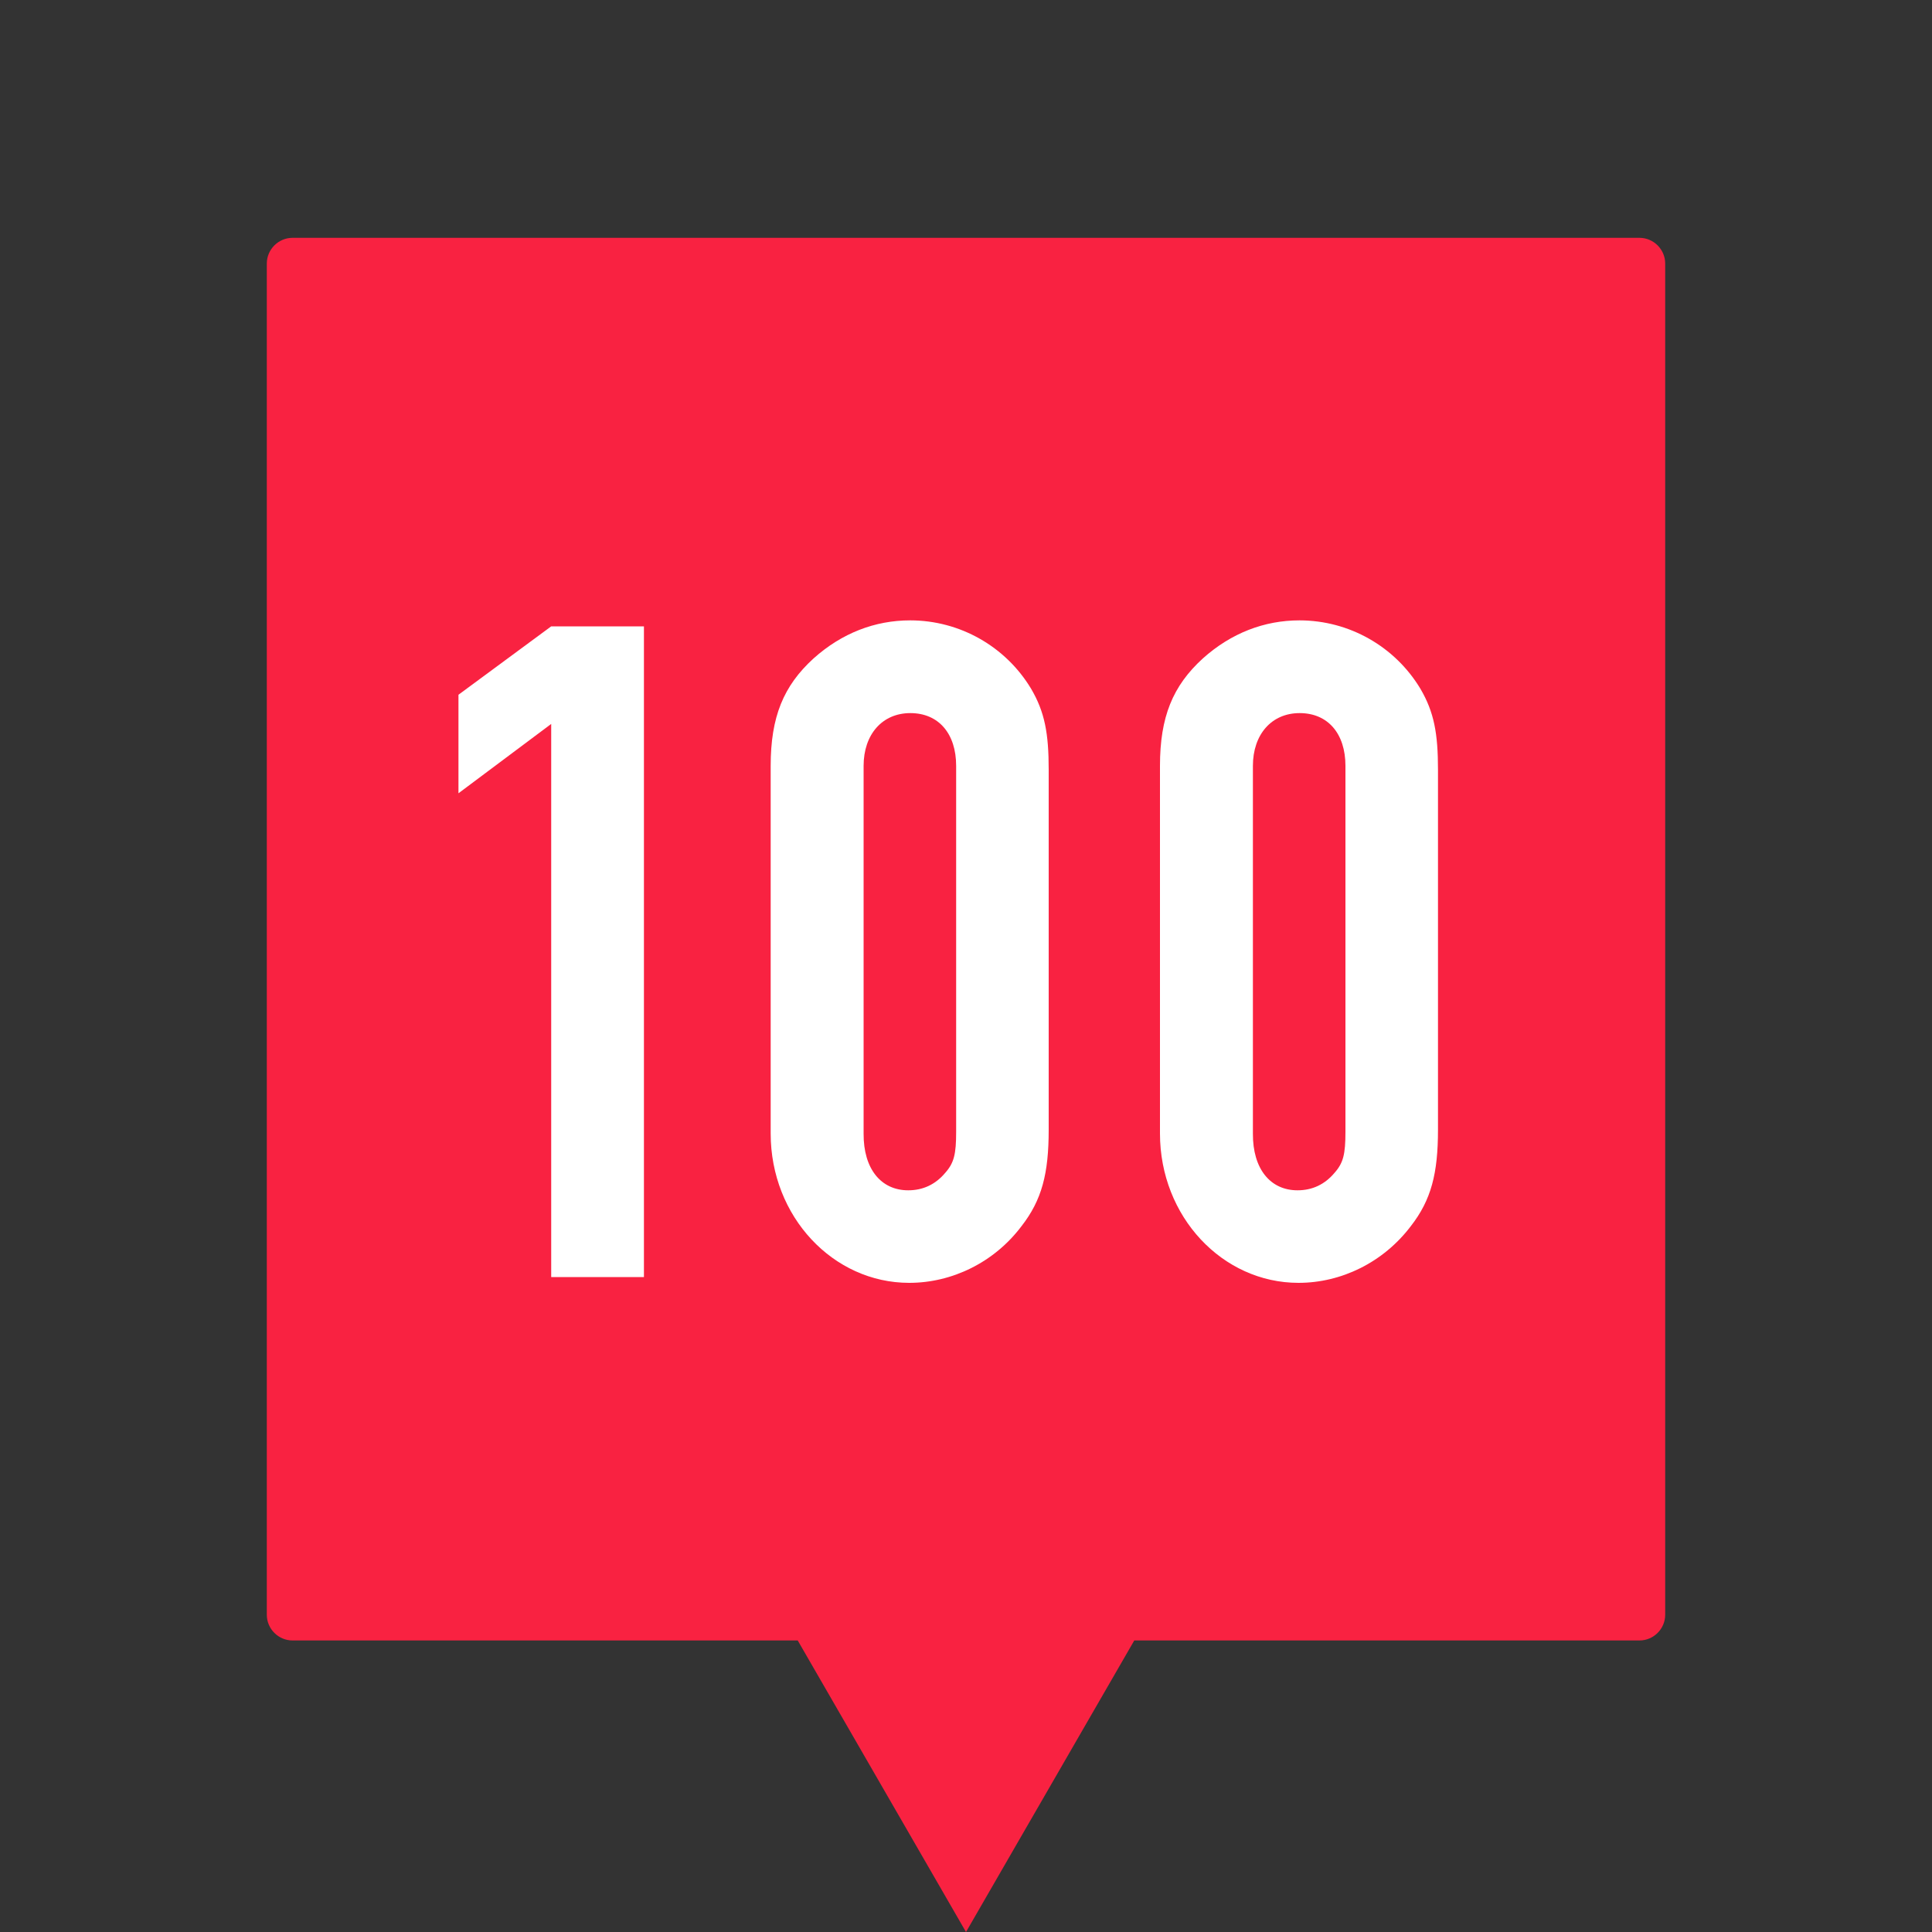
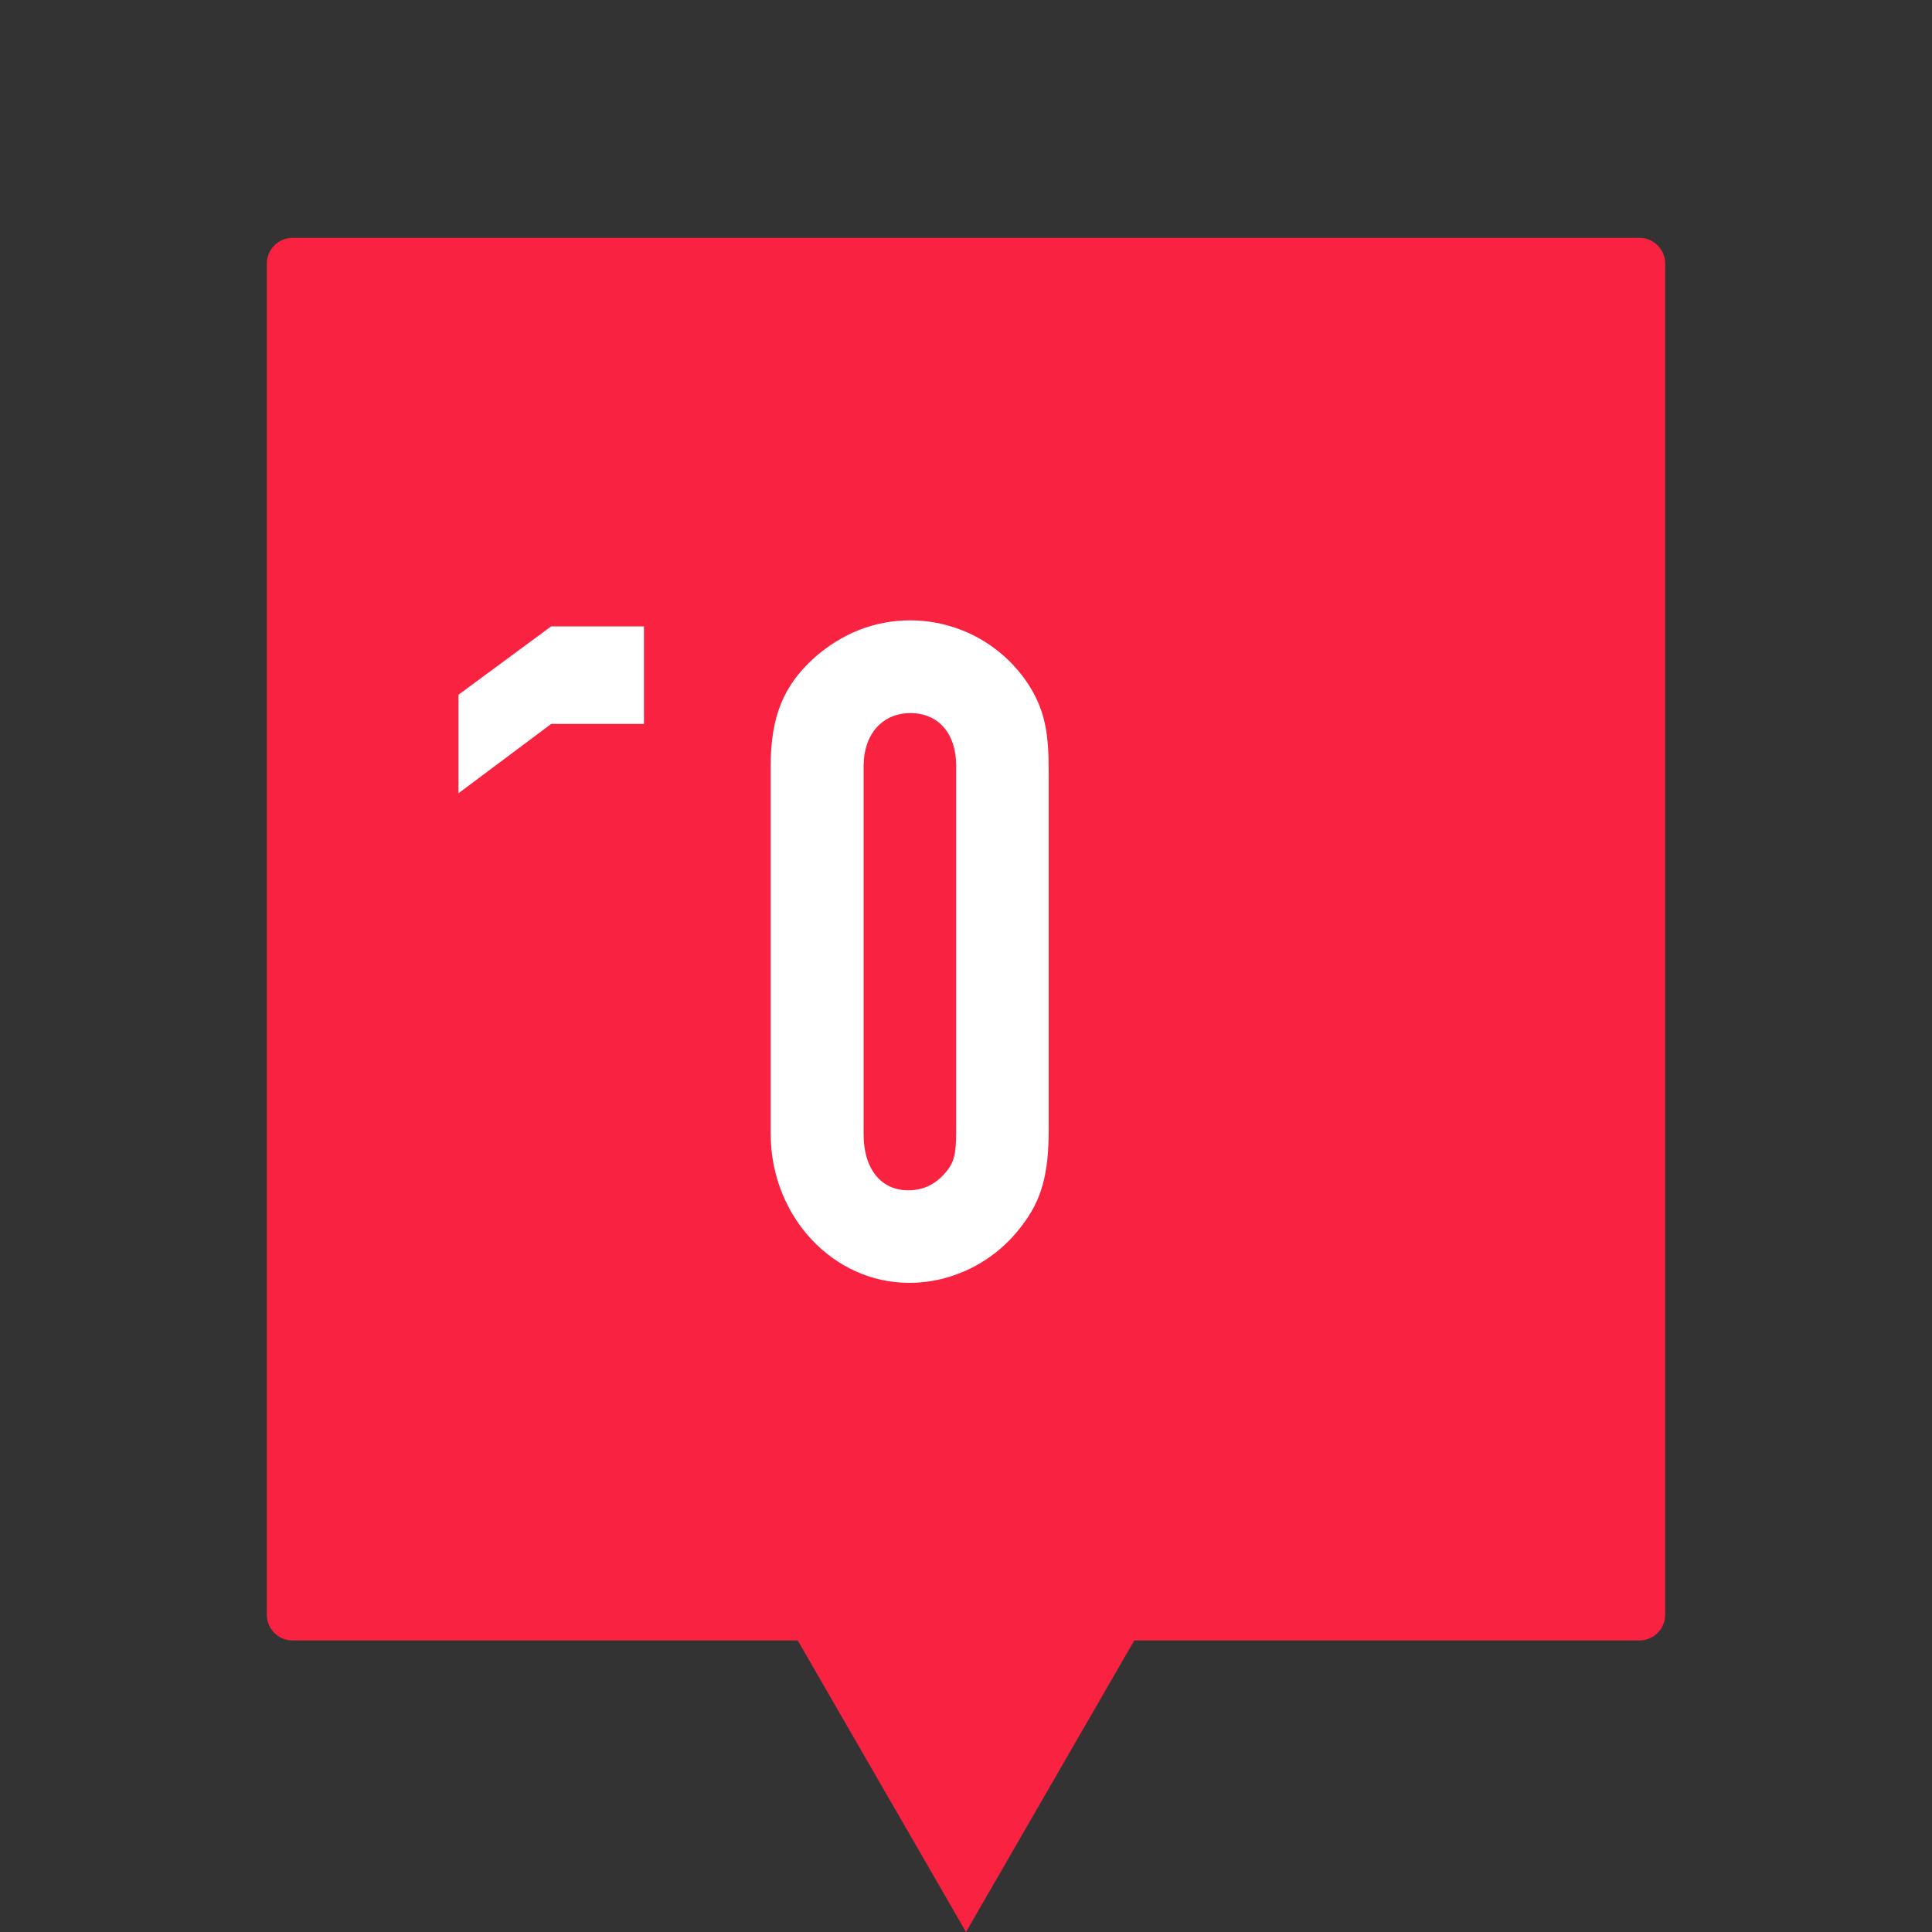
<svg xmlns="http://www.w3.org/2000/svg" version="1.1" id="Ebene_1" x="0px" y="0px" viewBox="0 0 1000 1000" style="enable-background:new 0 0 1000 1000;" xml:space="preserve">
  <rect x="0" y="0" width="1000" height="1000" fill="#333333" stroke="none" />
  <style type="text/css"> .st0{fill:#F92241;} .st1{fill:none;} .st2{fill:#FFFFFF;} </style>
  <path class="st0" d="M848.6,123.1H151.4c-7.3,0-13.3,6-13.3,13.3v699.4c0,7.3,6,13.3,13.3,13.3h261.5L500,1000l87.1-150.9h261.5 c7.3,0,13.3-6,13.3-13.3V136.4C861.9,129.1,855.9,123.1,848.6,123.1" />
  <path class="st1" d="M1000,0H0v1000h1000V0z" />
  <g id="zahlen">
    <g>
-       <path class="st2" d="M285.3,374.7l-48,35.9v-51l48-35.4h48V661h-48V374.7z" />
+       <path class="st2" d="M285.3,374.7l-48,35.9v-51l48-35.4h48V661V374.7z" />
      <path class="st2" d="M398.9,396.4c0-25.3,6.6-41.4,22.2-55.6c14.6-13.1,31.8-19.7,50-19.7c25.8,0,49.5,13.6,62.6,35.4 c7.1,12.1,9.1,23.2,9.1,41.9v186.3c0,22.7-3.5,36.4-14.1,50c-14.1,18.7-35.9,29.3-58.1,29.3c-39.4,0-71.7-34.3-71.7-77.3 L398.9,396.4L398.9,396.4z M470.1,616.1c7.6,0,14.1-3,19.2-9.1c4.5-5.1,5.6-9.6,5.6-21.2V396.4c0-16.7-9.1-27.3-23.7-27.3 S447,380.2,447,396.4v190.4C446.9,605,456,616.1,470.1,616.1z" />
-       <path class="st2" d="M600.4,396.4c0-25.3,6.6-41.4,22.2-55.6c14.6-13.1,31.8-19.7,50-19.7c25.8,0,49.5,13.6,62.6,35.4 c7.1,12.1,9.1,23.2,9.1,41.9v186.3c0,22.7-3.5,36.4-14.1,50C716,653.4,694.3,664,672.1,664c-39.4,0-71.7-34.3-71.7-77.3 L600.4,396.4L600.4,396.4z M671.6,616.1c7.6,0,14.1-3,19.2-9.1c4.5-5.1,5.6-9.6,5.6-21.2V396.4c0-16.7-9.1-27.3-23.7-27.3 c-14.6,0-24.2,11.1-24.2,27.3v190.4C648.4,605,657.5,616.1,671.6,616.1z" />
    </g>
  </g>
</svg>